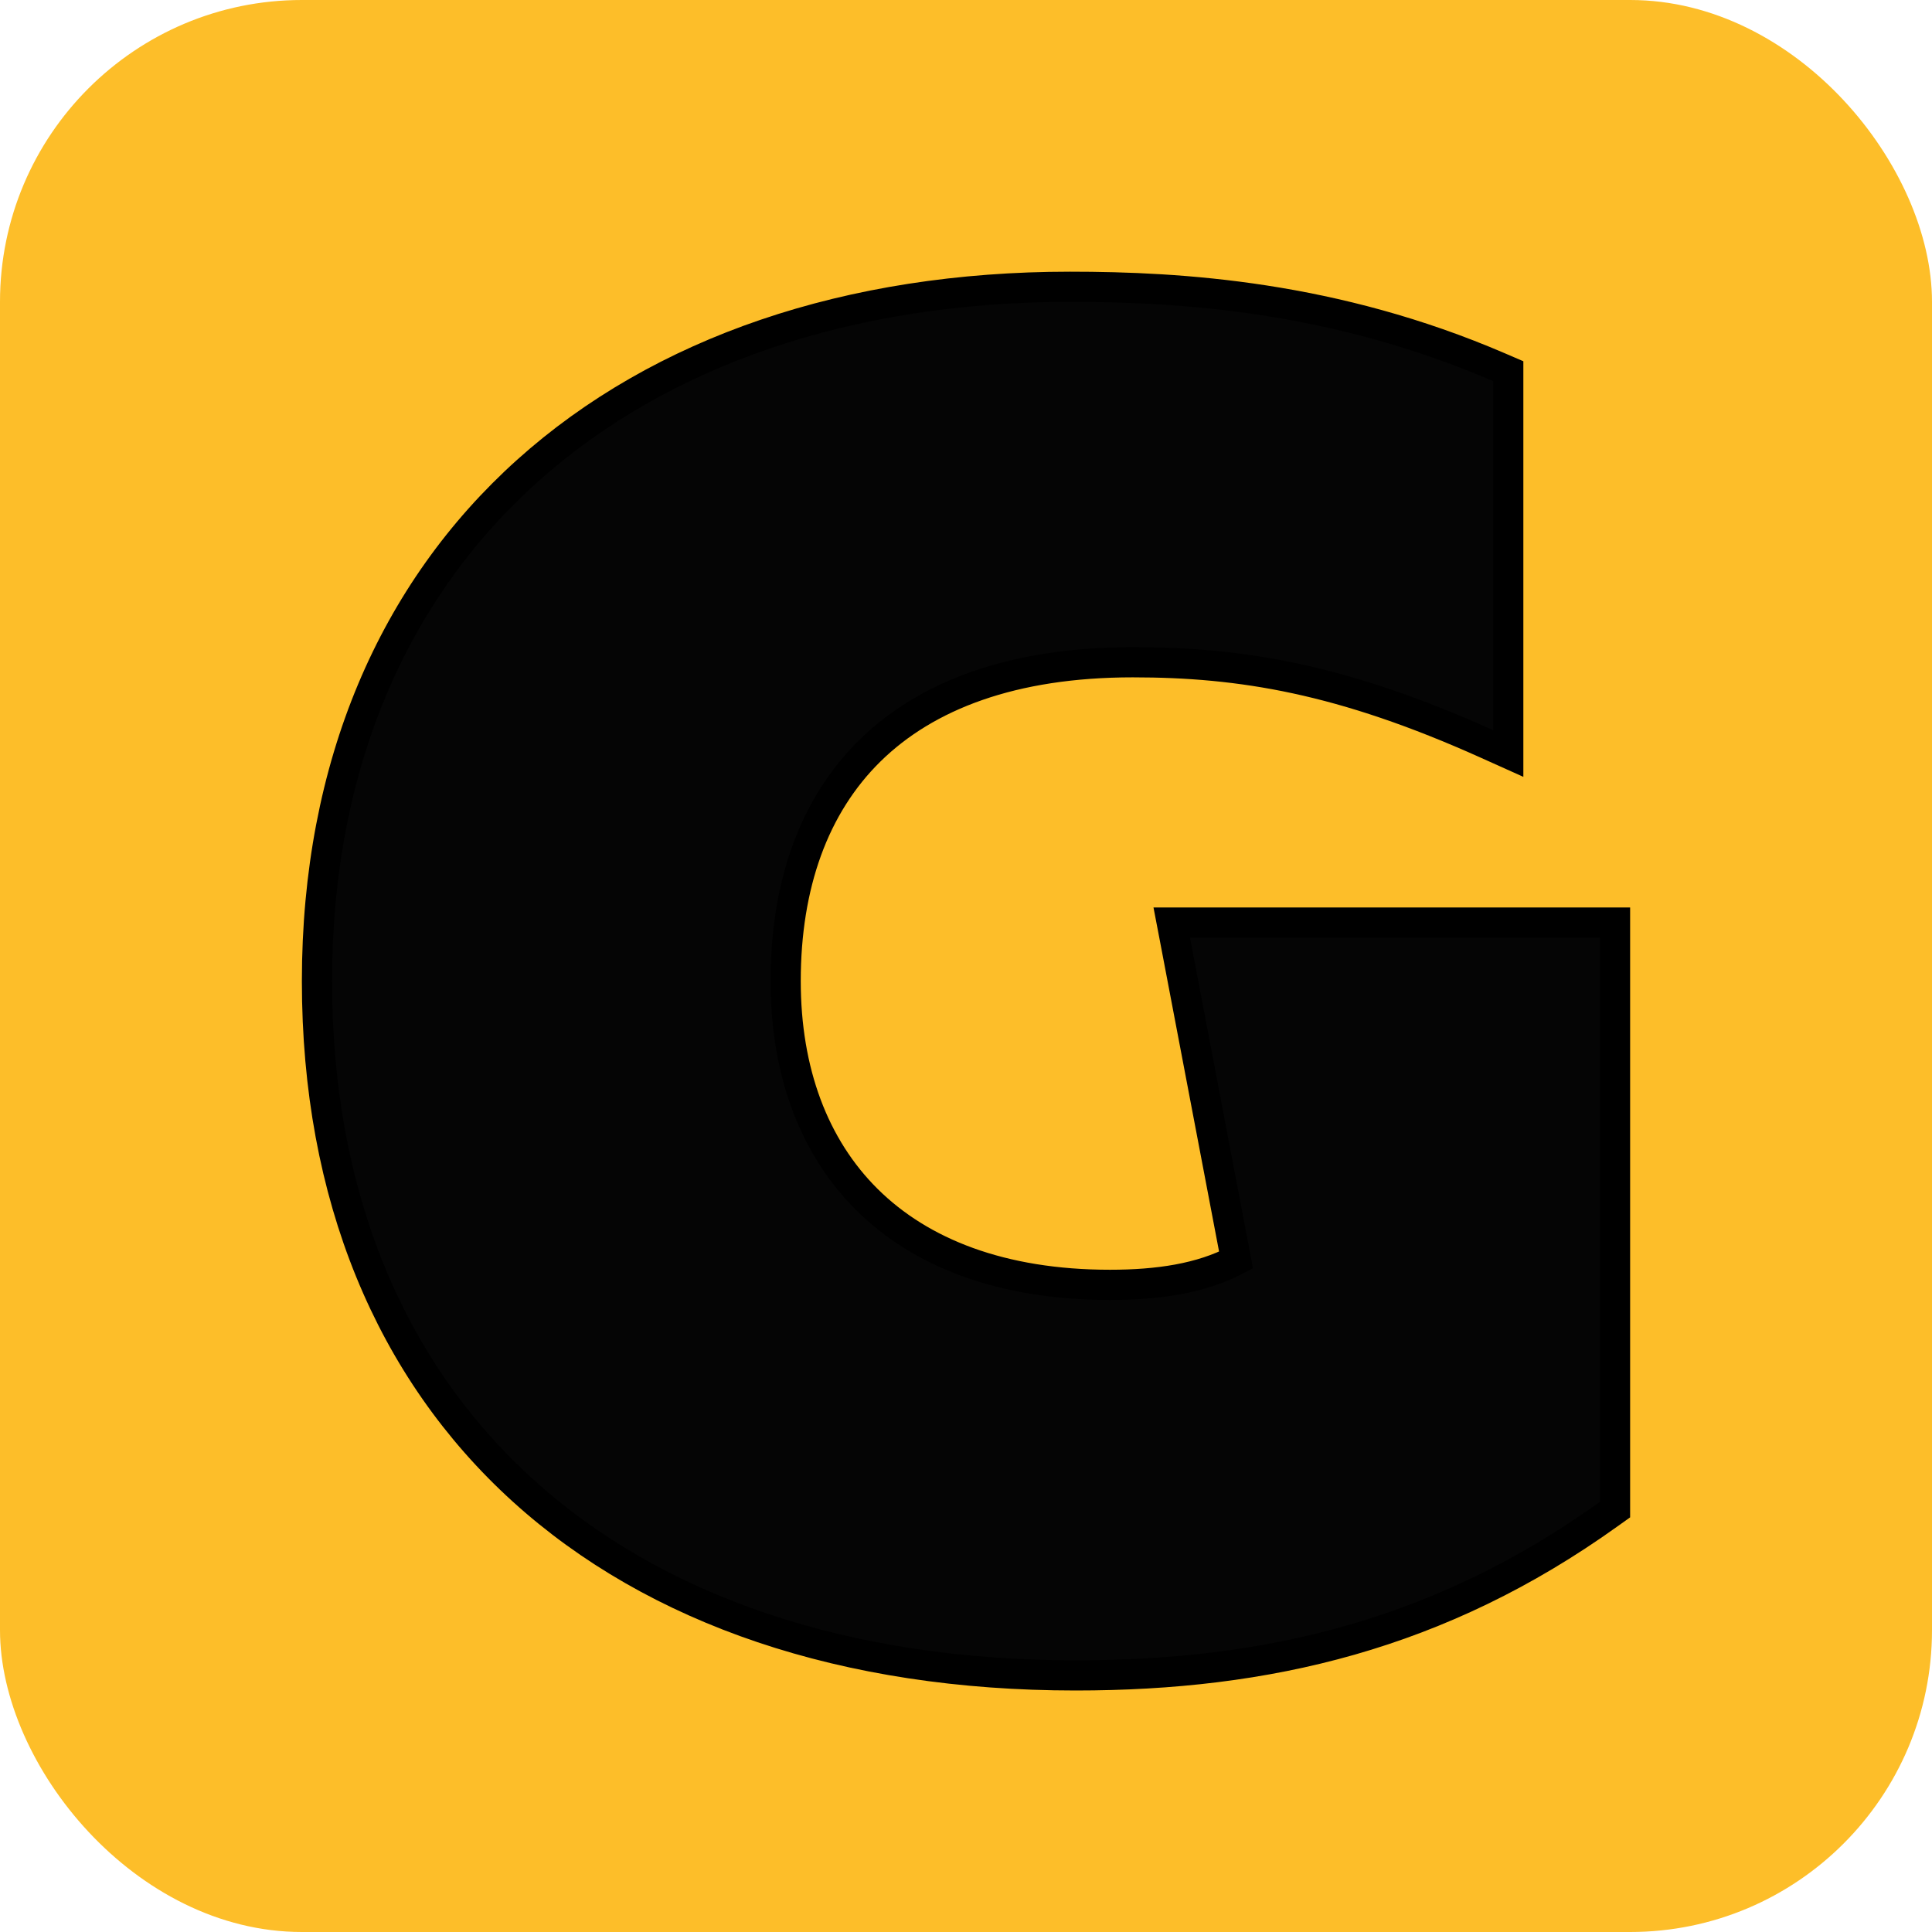
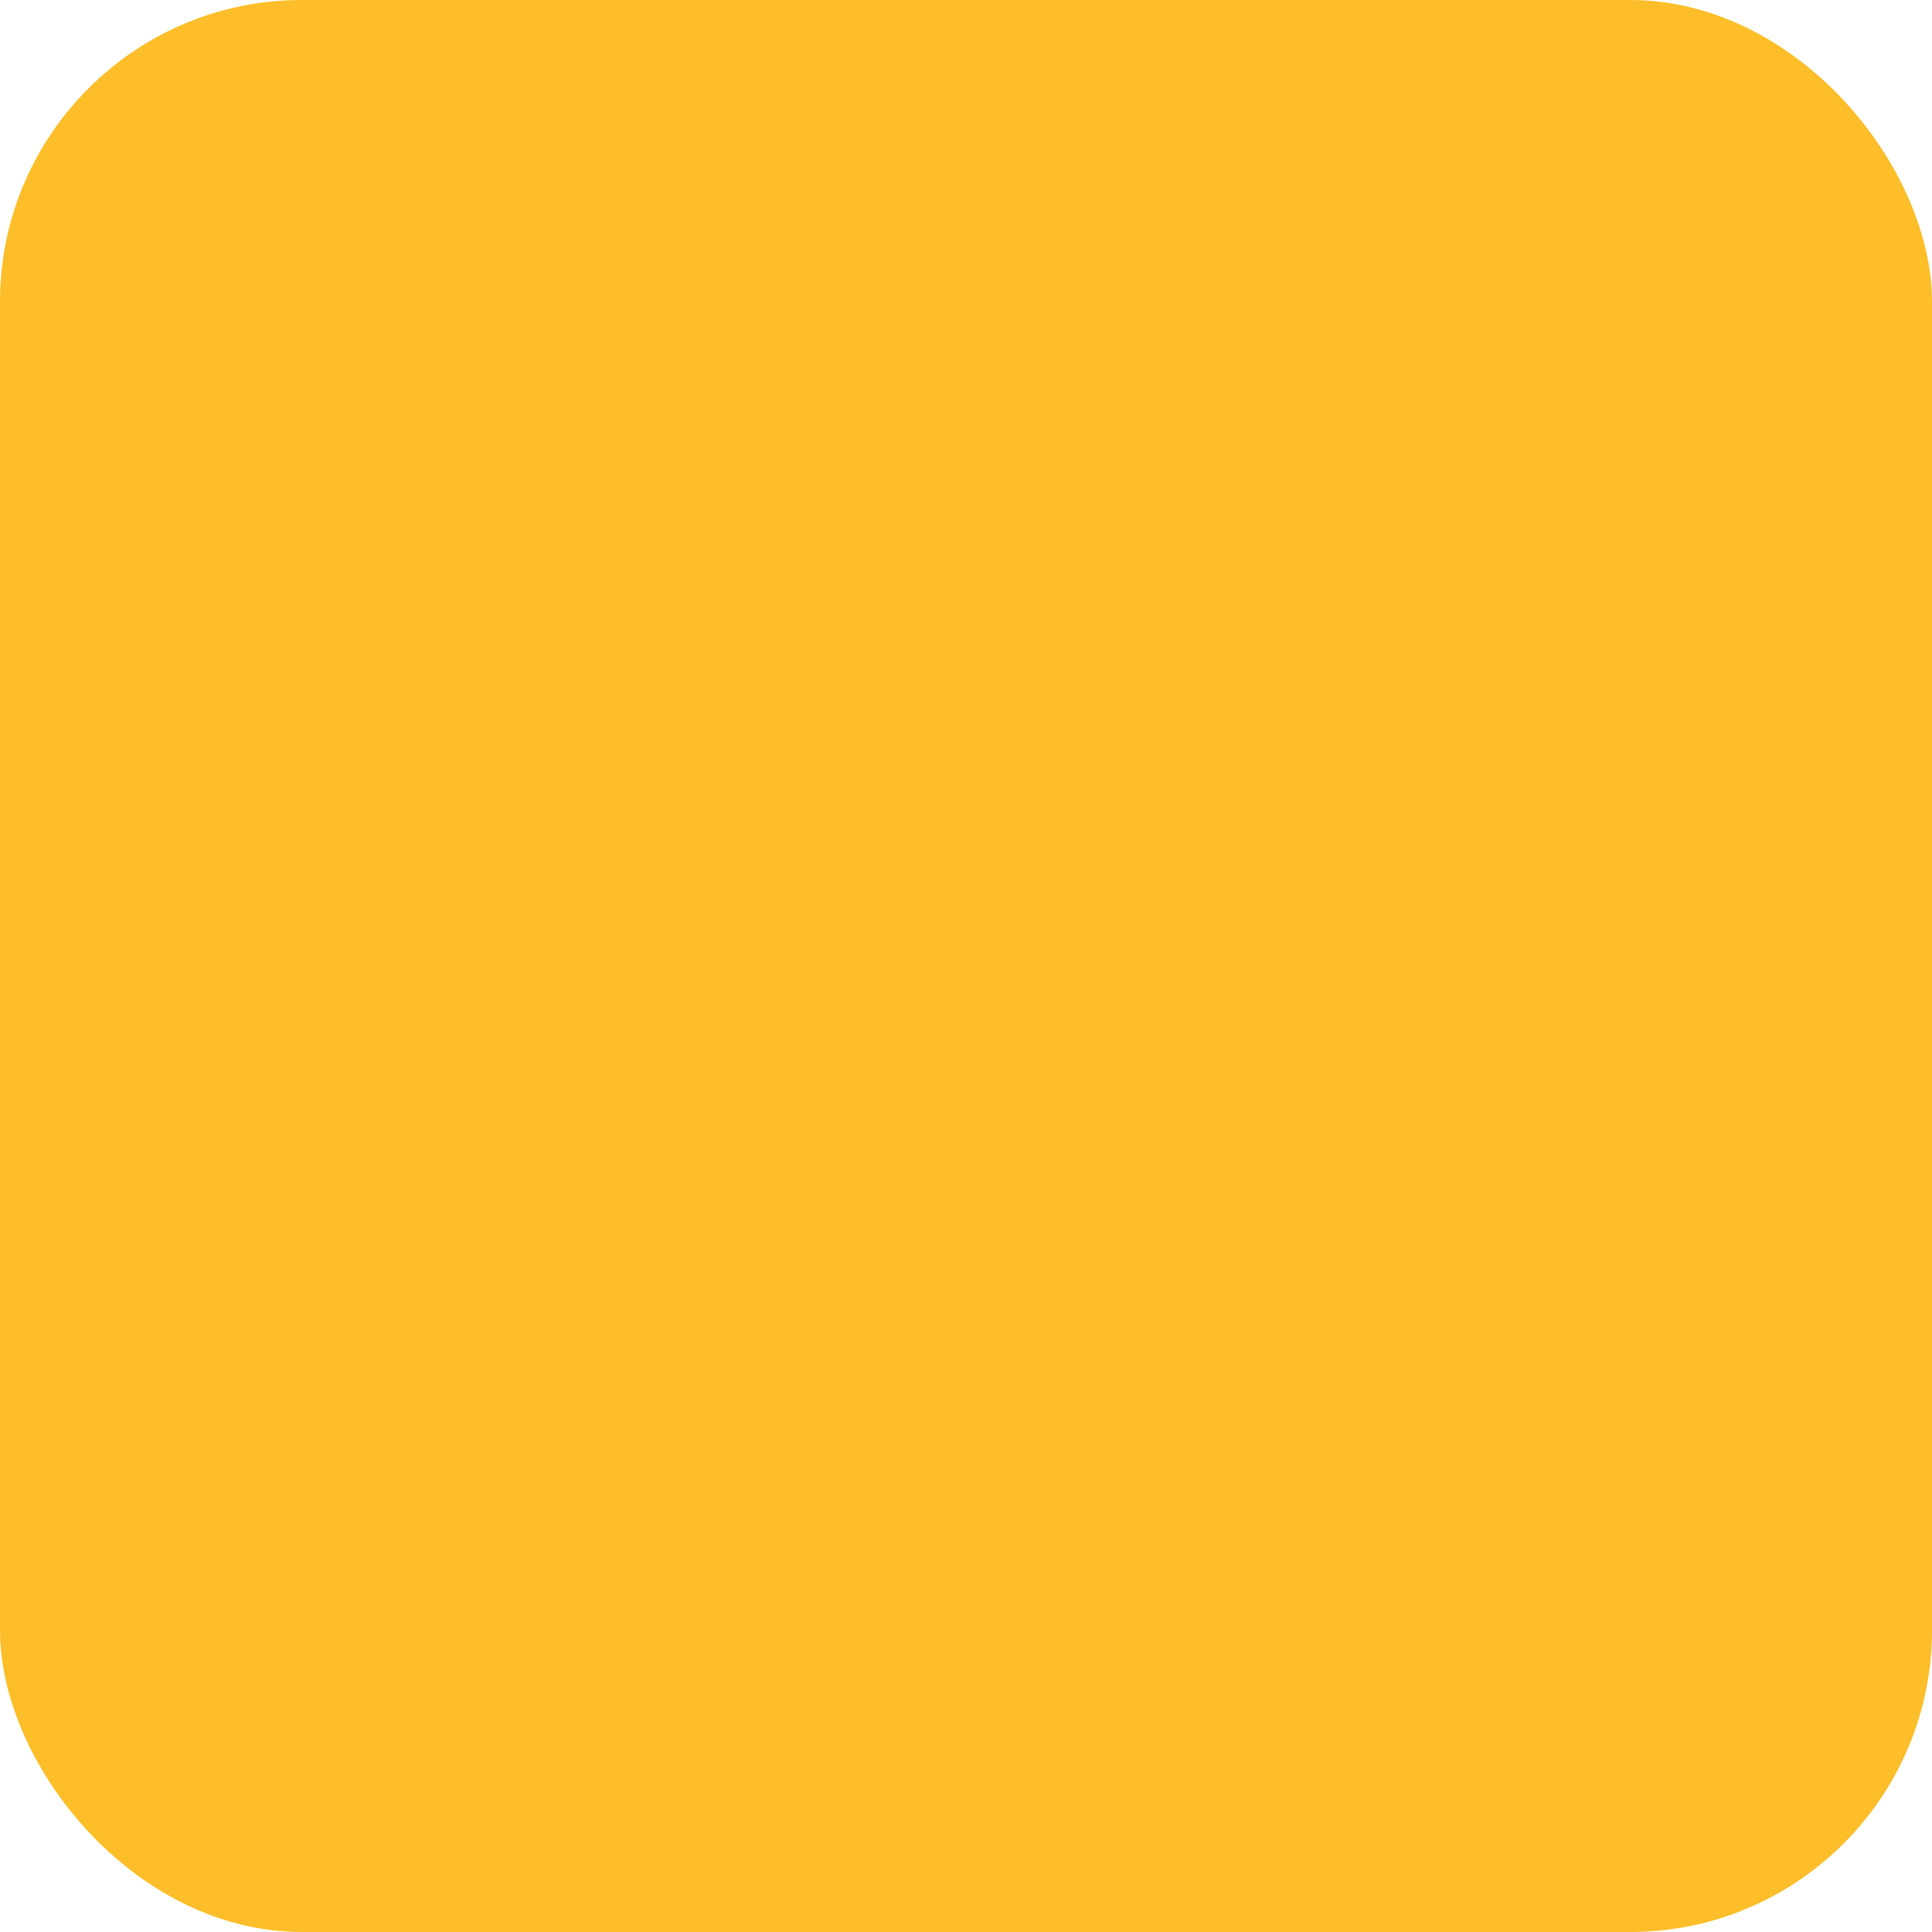
<svg xmlns="http://www.w3.org/2000/svg" width="64" height="64" viewBox="0 0 64 64" fill="none">
  <rect width="64" height="64" rx="10" fill="#FDBE29" />
-   <path d="M49.963 24.961L49.258 24.644C44.459 22.485 41.118 21.938 37.526 21.938C33.543 21.938 30.684 23.036 28.821 24.864C26.959 26.692 26.026 29.316 26.026 32.5C26.026 35.489 26.955 37.992 28.727 39.746C30.5 41.5 33.173 42.562 36.769 42.562C38.362 42.562 39.786 42.352 40.946 41.741L38.93 31.156L38.816 30.562H53.5V50.007L53.291 50.156C47.694 54.167 41.965 55.5 35.632 55.5C27.993 55.5 21.704 53.348 17.319 49.37C12.929 45.386 10.5 39.619 10.5 32.5C10.5 25.343 13.043 19.577 17.463 15.604C21.877 11.638 28.116 9.5 35.442 9.5C39.135 9.5 44.203 9.815 49.661 12.166L49.963 12.296V24.961Z" fill="#050505" stroke="black" />
</svg>